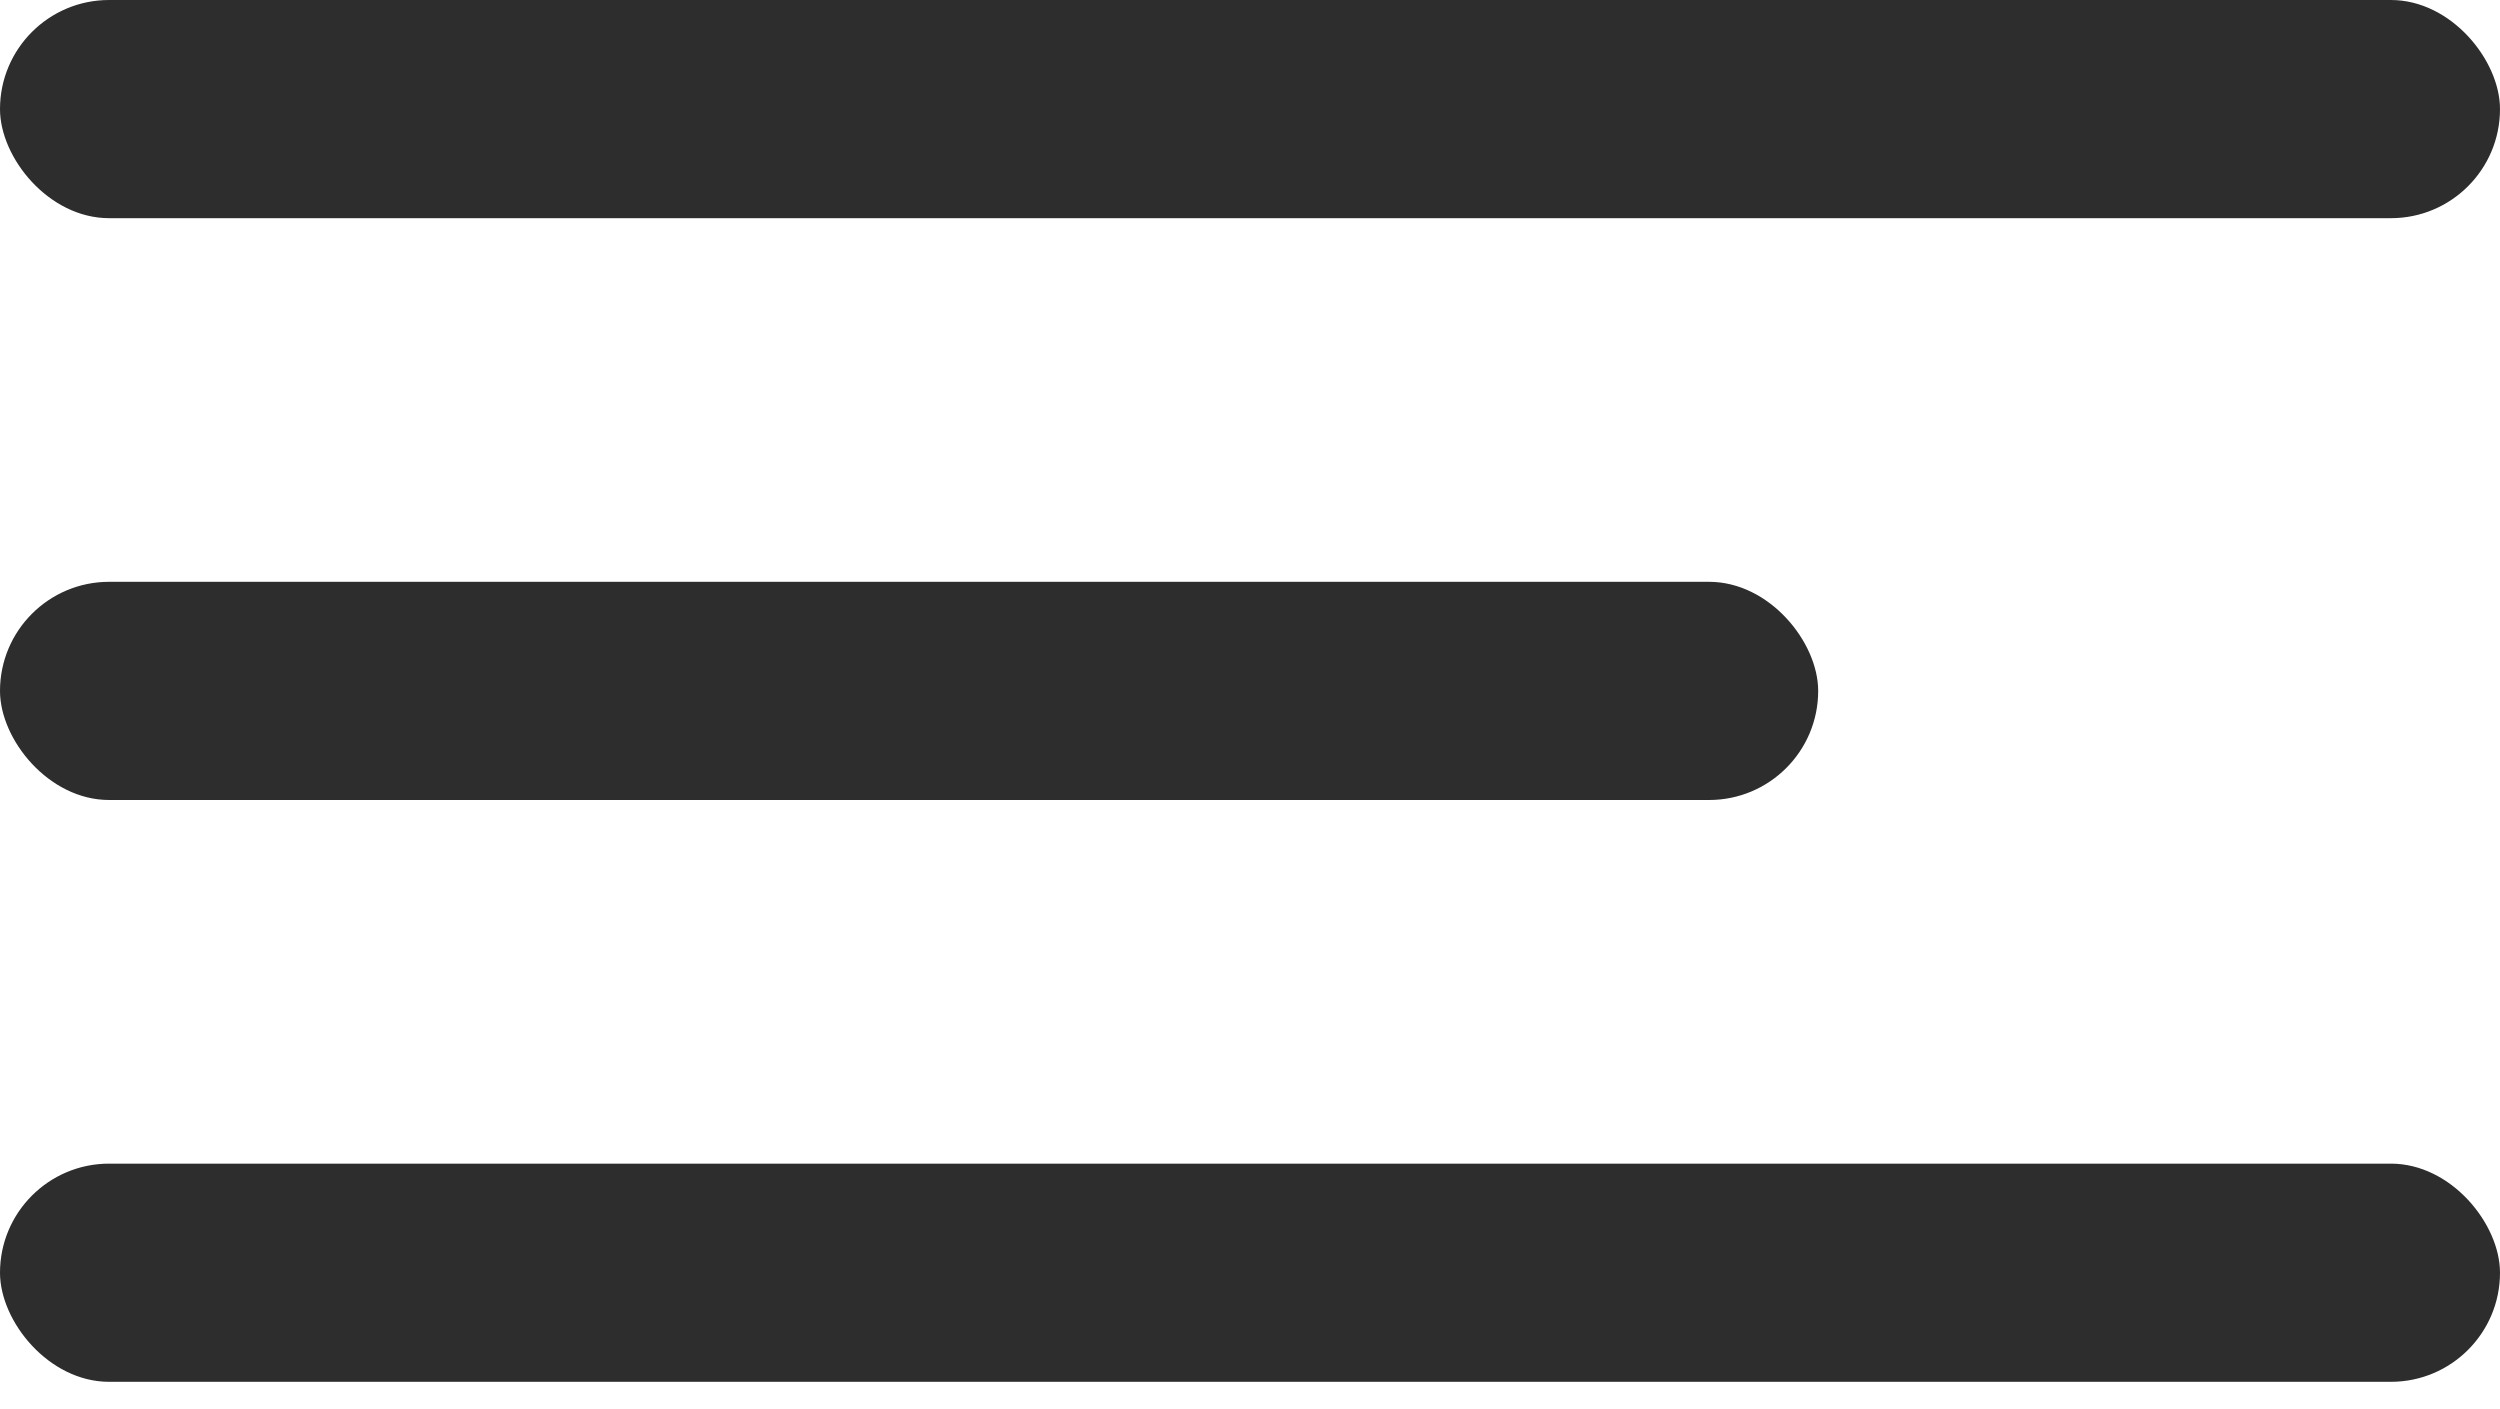
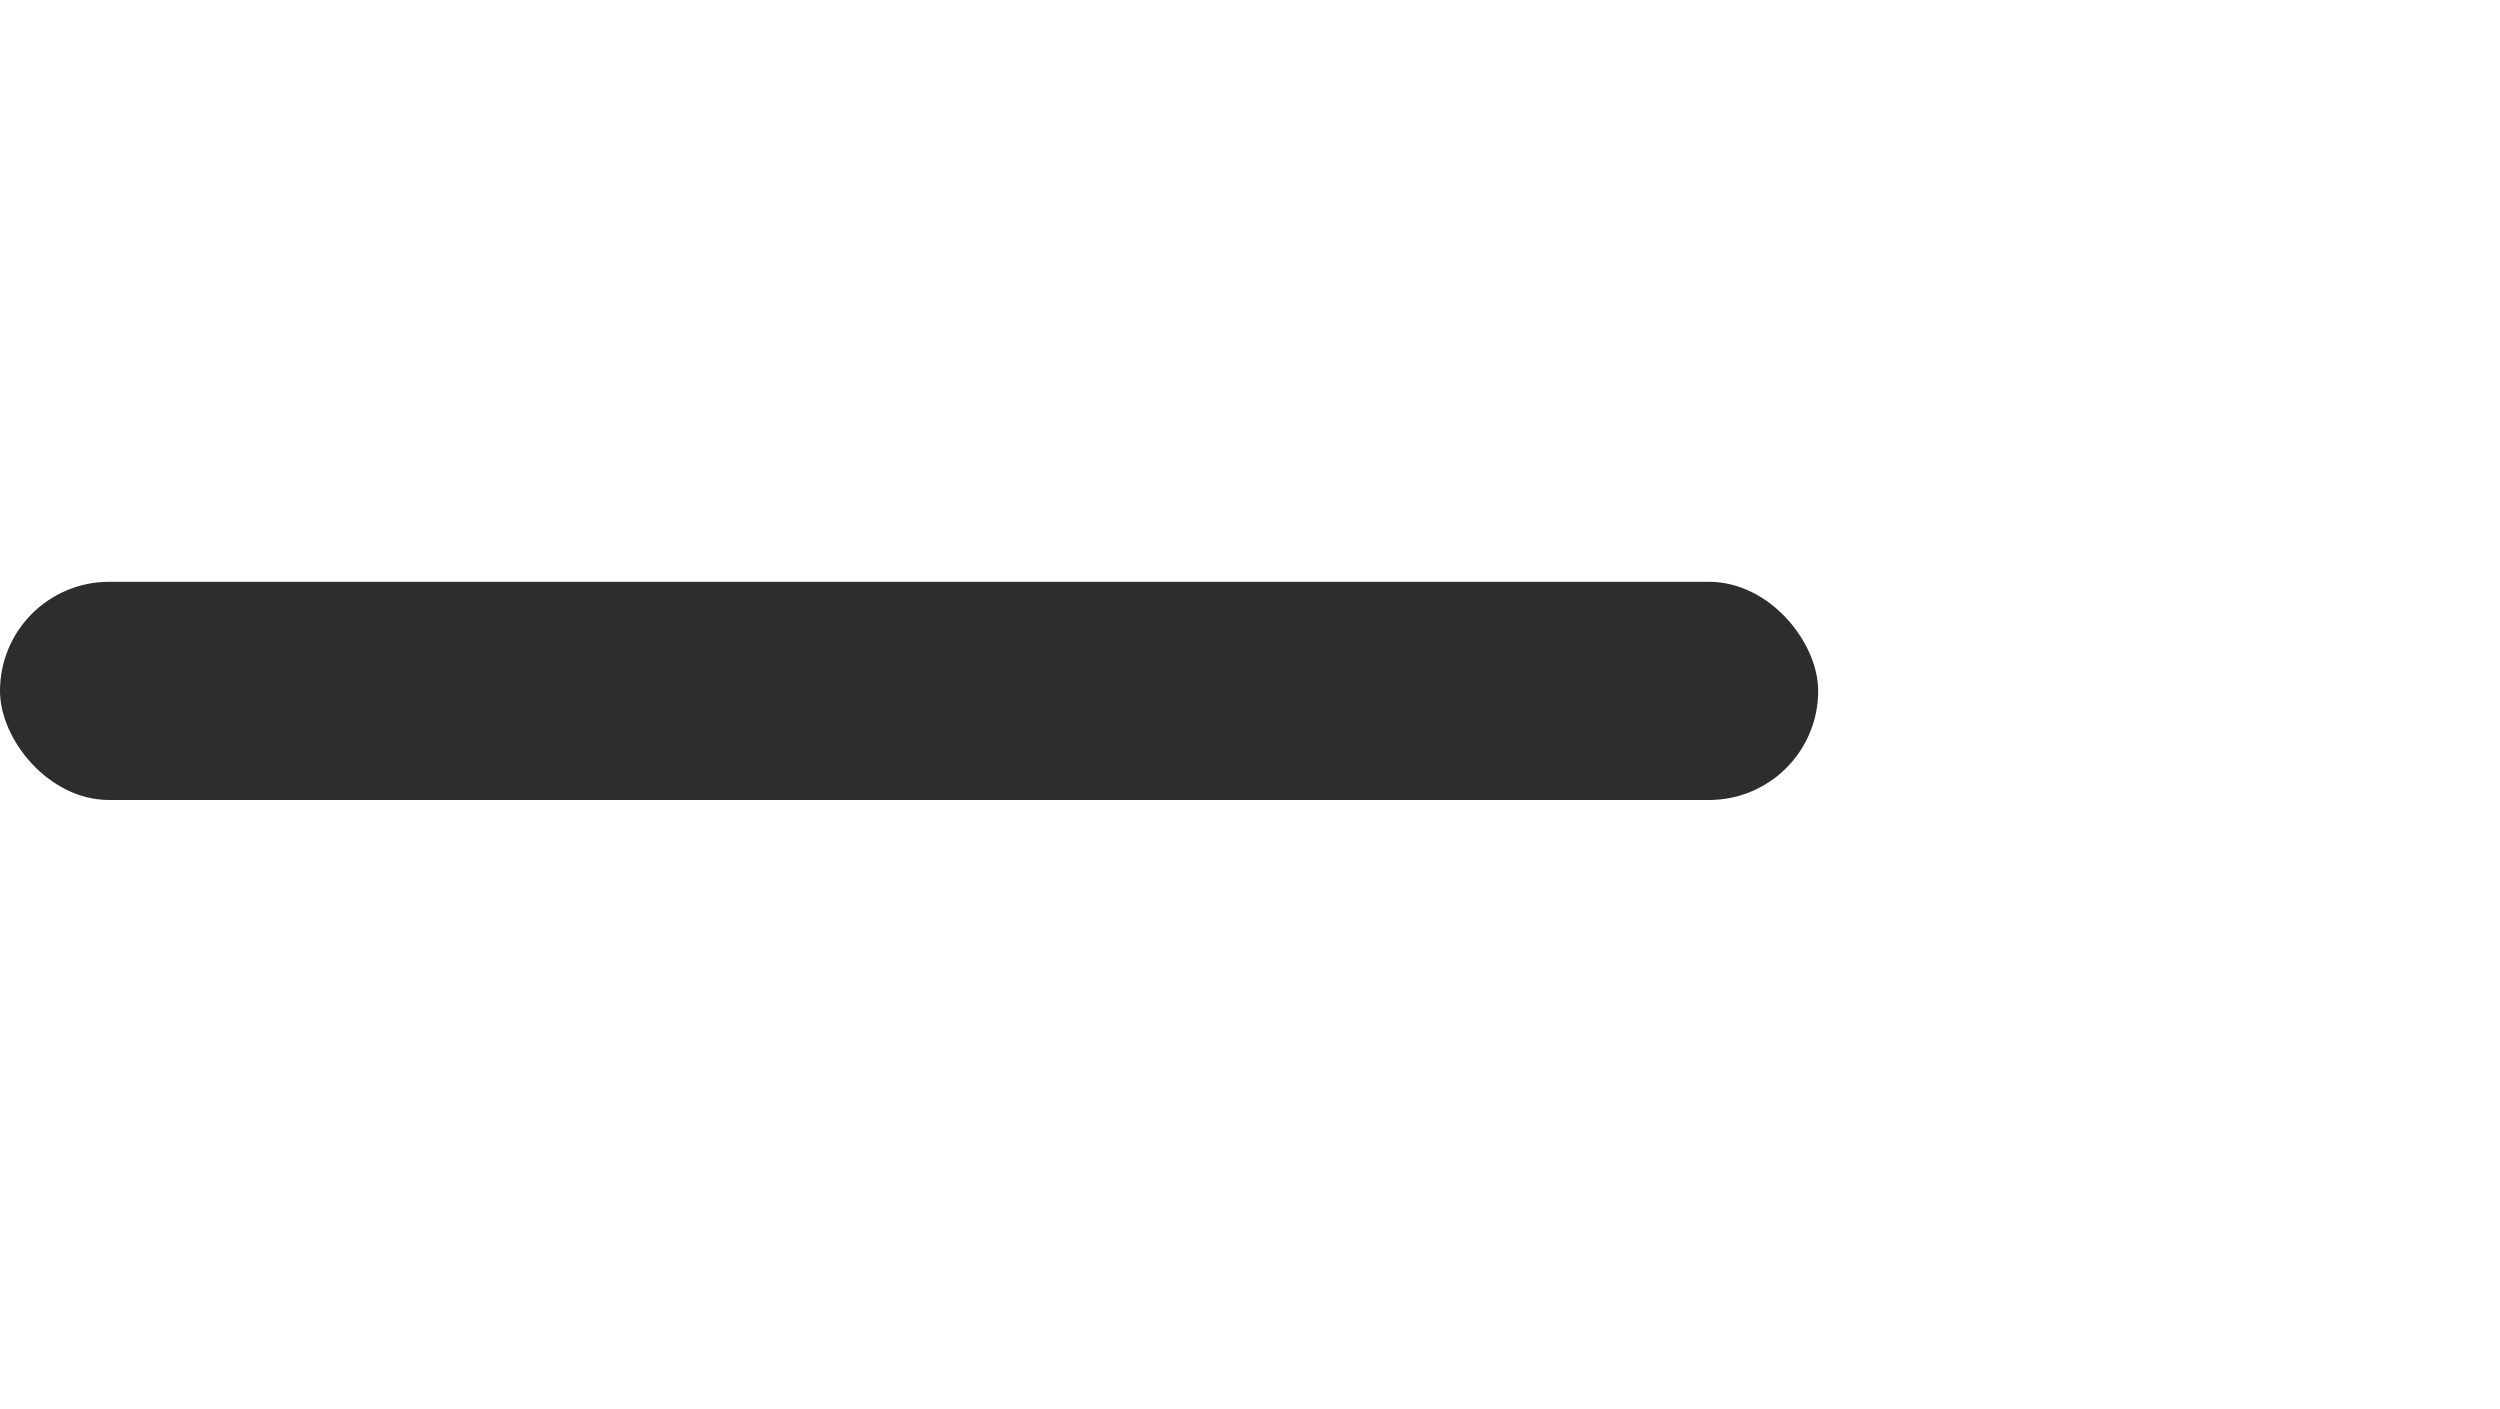
<svg xmlns="http://www.w3.org/2000/svg" width="55" height="31" viewBox="0 0 55 31" fill="none">
-   <rect width="55" height="4.8" rx="2.4" fill="#2D2D2E" />
  <rect y="12.8" width="40" height="4.8" rx="2.4" fill="#2D2D2E" />
-   <rect y="25.6" width="55" height="4.8" rx="2.4" fill="#2D2D2E" />
</svg>